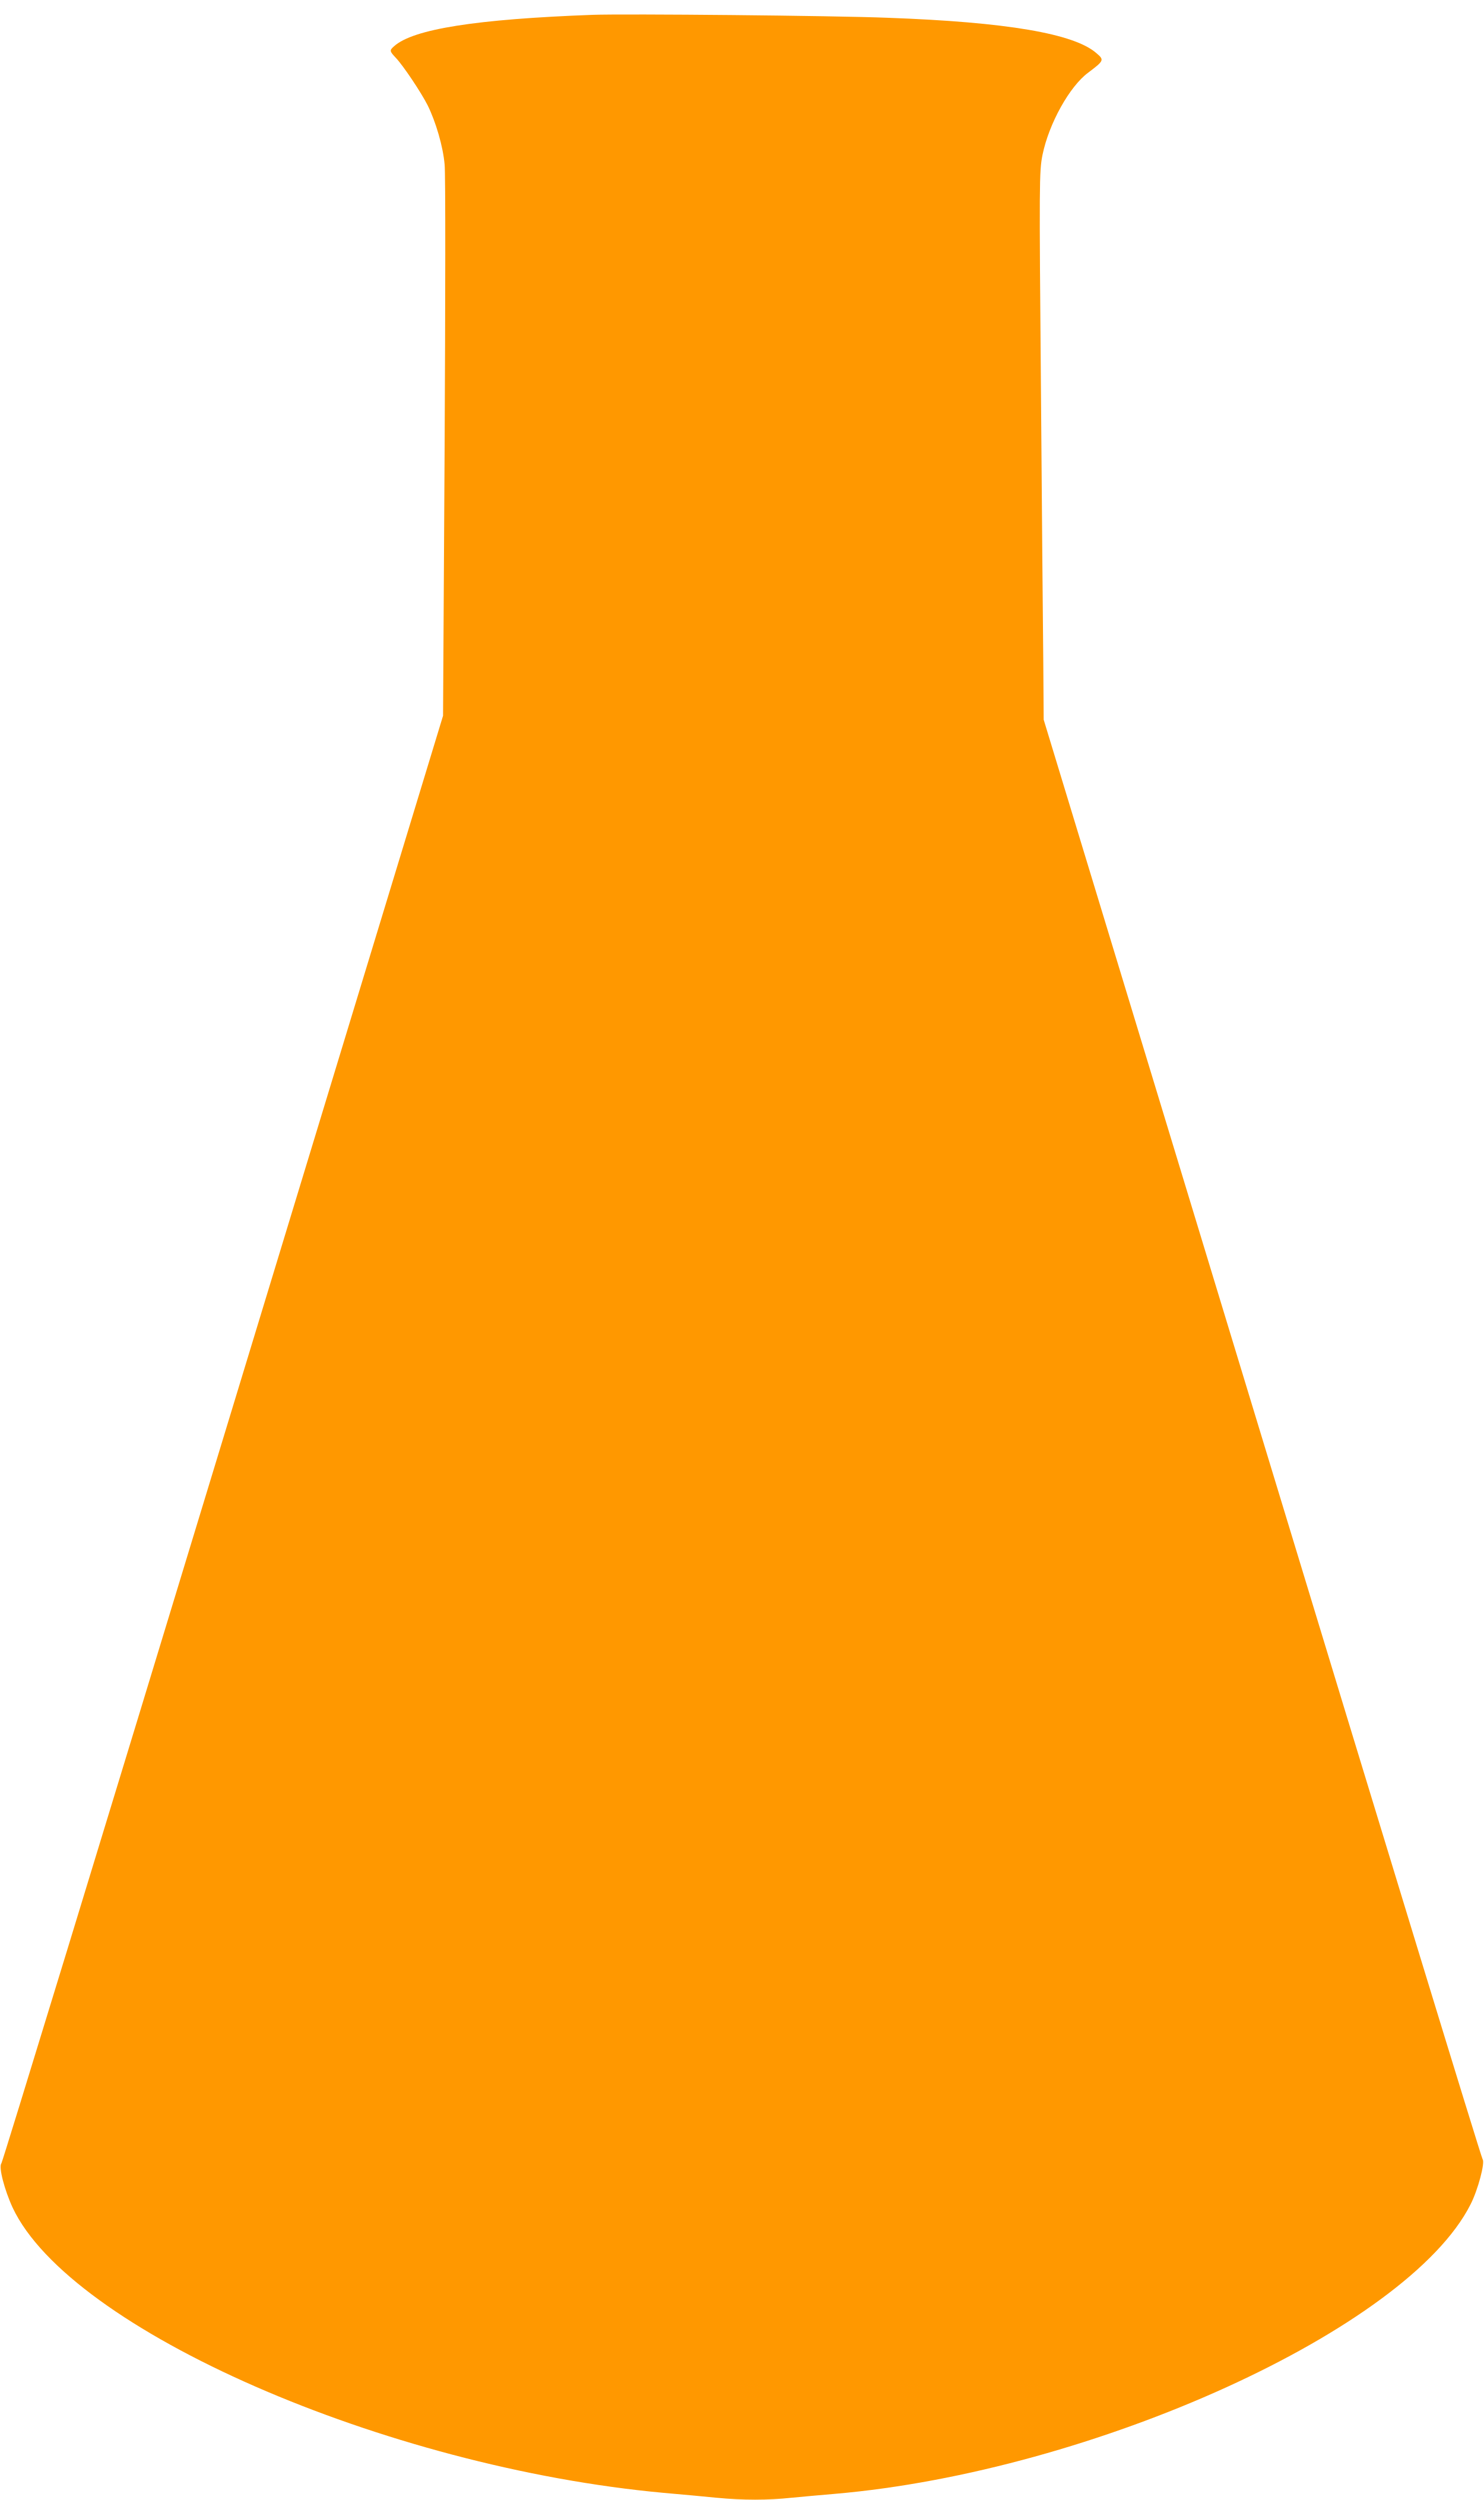
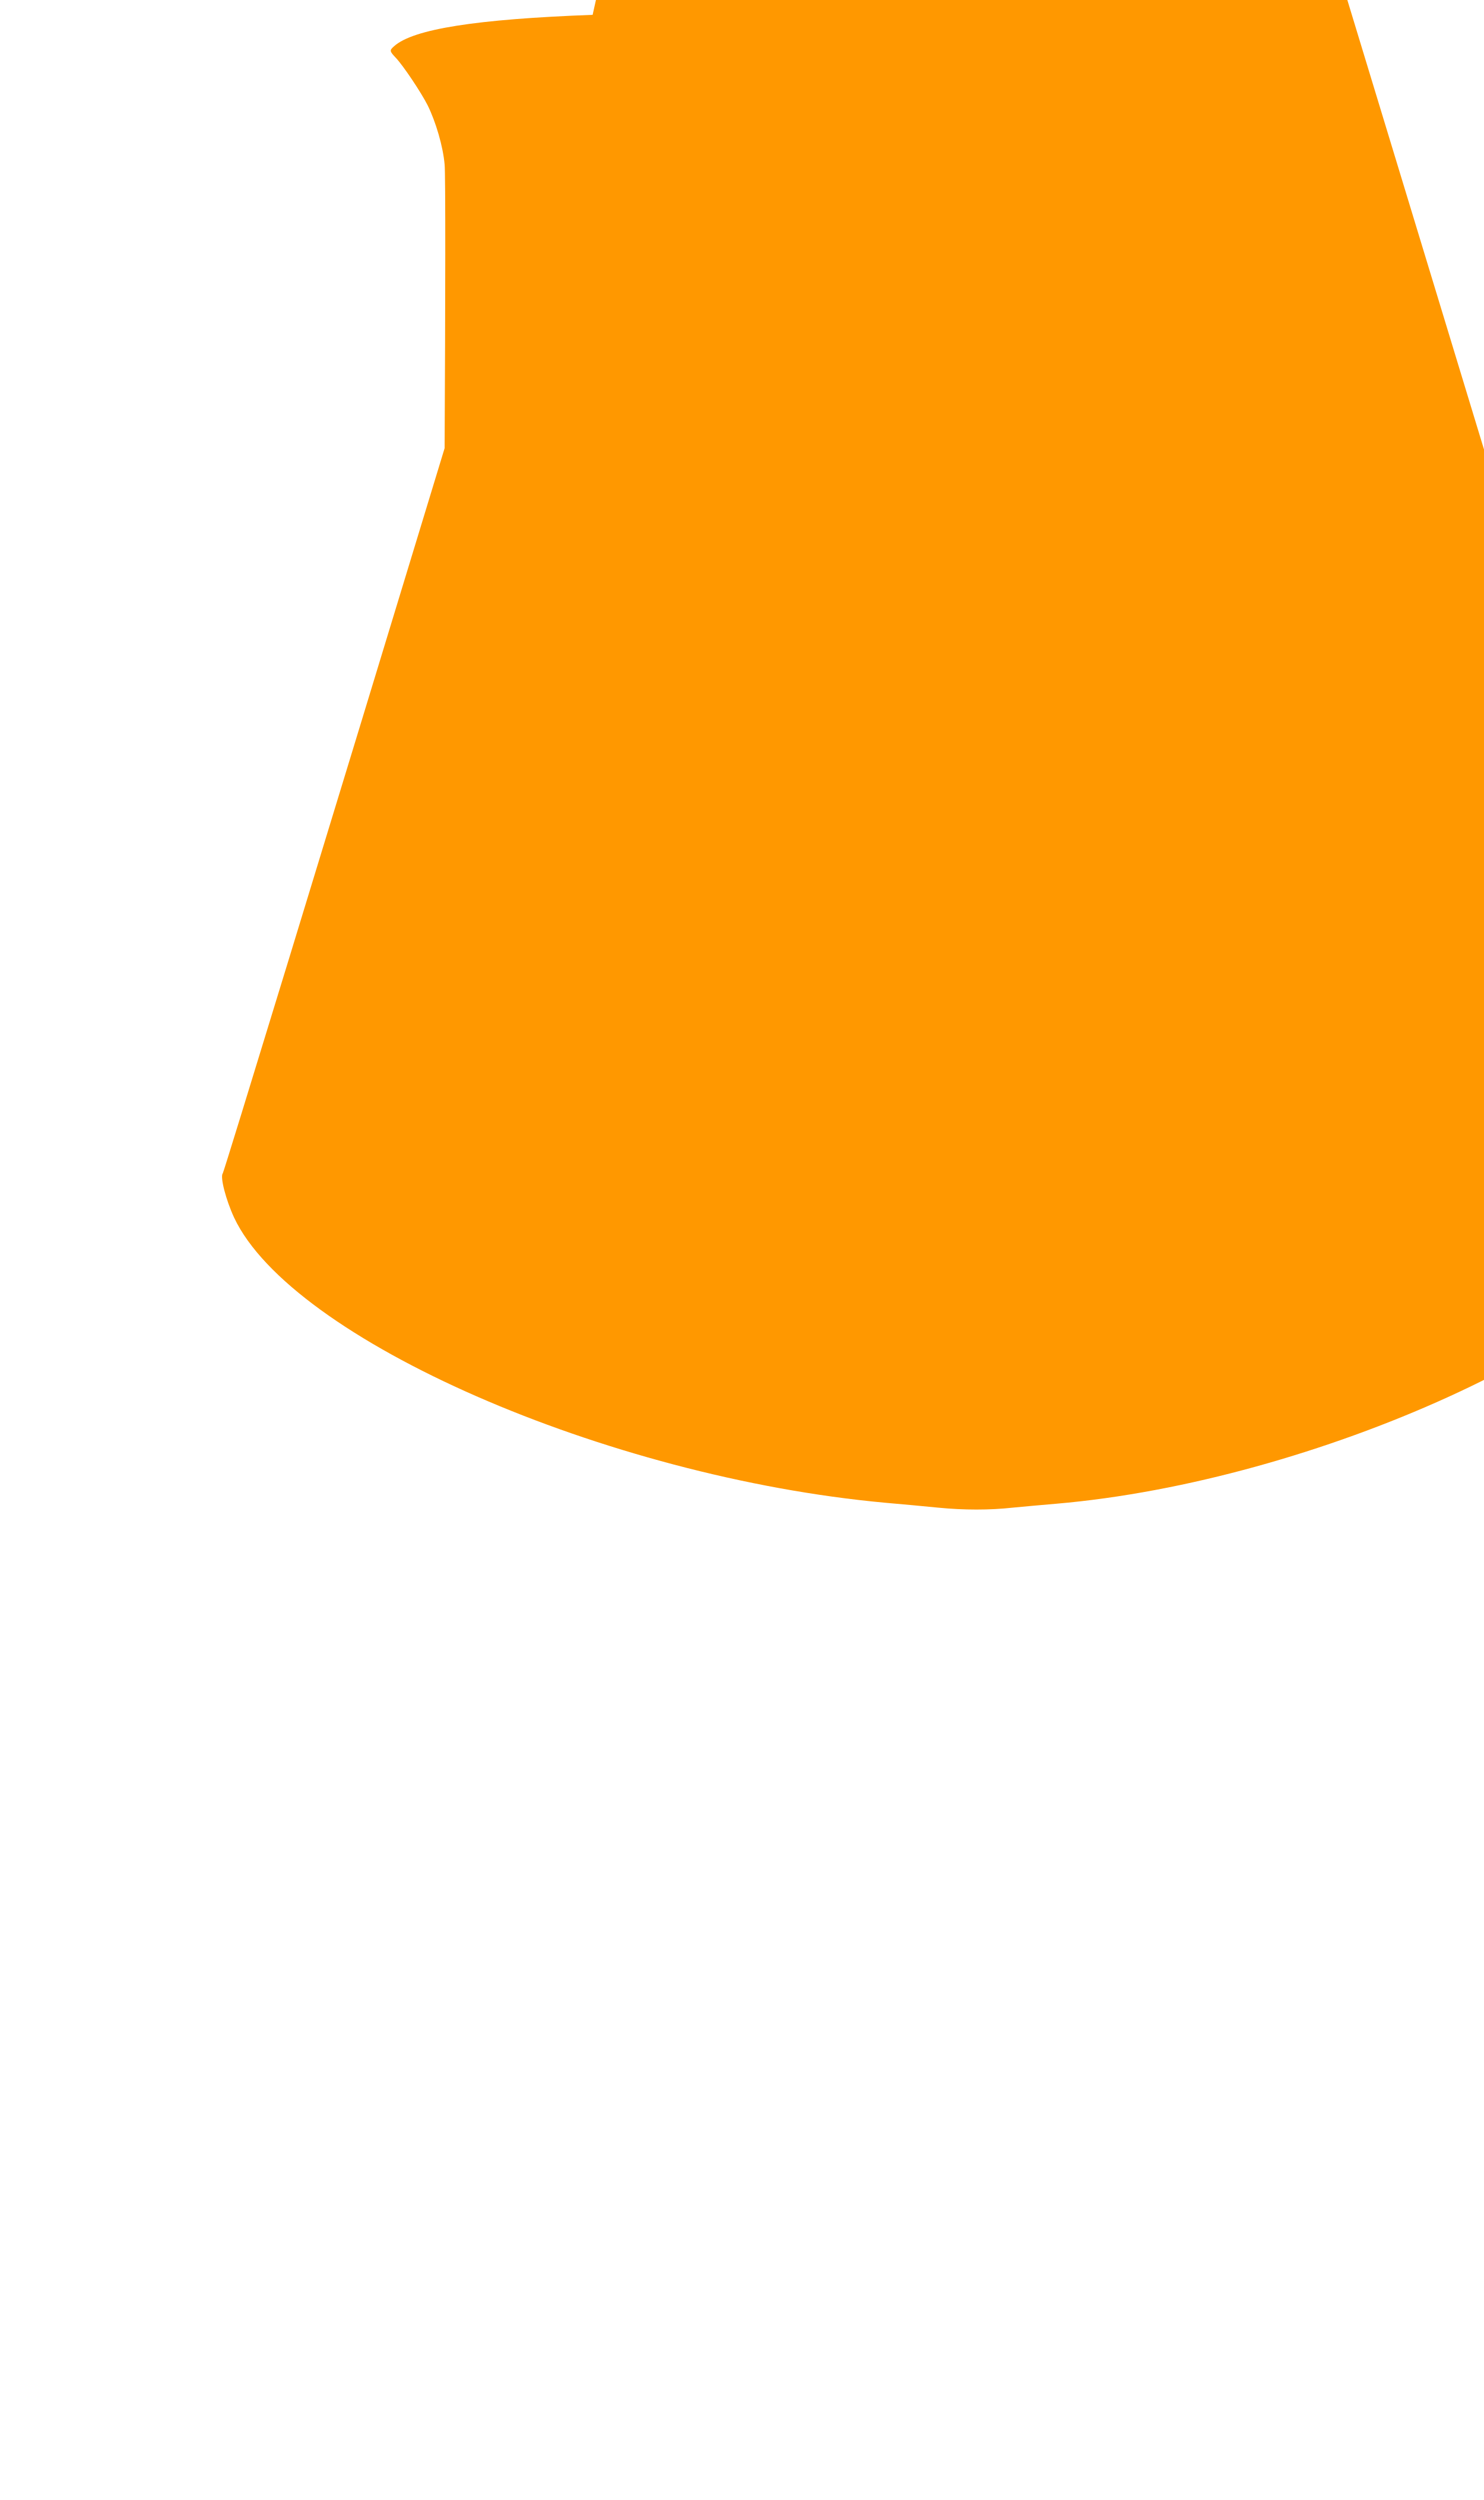
<svg xmlns="http://www.w3.org/2000/svg" version="1.0" width="760pt" height="1280pt" viewBox="0 0 760 1280" preserveAspectRatio="xMidYMid meet">
  <g transform="translate(0,1280) scale(0.1,-0.1)" fill="#ff9800" stroke="none">
-     <path d="M3035 12724 c-597 -22 -920 -73 -1017 -161 -24 -21 -23 -25 9 -59 38 -40 129 -176 163 -243 42 -85 79 -211 87 -303 5 -46 4 -699 0 -1453 l-8 -1370 -1126 -3700 c-619 -2035 -1130 -3706 -1136 -3713 -15 -18 16 -136 58 -227 294 -624 1905 -1329 3335 -1460 91 -8 212 -19 270 -25 132 -13 265 -13 383 0 51 5 151 14 222 20 1325 114 2935 846 3256 1482 38 74 75 214 62 231 -6 6 -514 1668 -1129 3692 l-1119 3680 -2 290 c-2 160 -7 790 -12 1401 -9 1059 -9 1116 8 1201 33 161 139 351 234 421 81 61 83 65 43 99 -114 101 -461 160 -1071 182 -274 11 -1345 21 -1510 15z" />
+     <path d="M3035 12724 c-597 -22 -920 -73 -1017 -161 -24 -21 -23 -25 9 -59 38 -40 129 -176 163 -243 42 -85 79 -211 87 -303 5 -46 4 -699 0 -1453 c-619 -2035 -1130 -3706 -1136 -3713 -15 -18 16 -136 58 -227 294 -624 1905 -1329 3335 -1460 91 -8 212 -19 270 -25 132 -13 265 -13 383 0 51 5 151 14 222 20 1325 114 2935 846 3256 1482 38 74 75 214 62 231 -6 6 -514 1668 -1129 3692 l-1119 3680 -2 290 c-2 160 -7 790 -12 1401 -9 1059 -9 1116 8 1201 33 161 139 351 234 421 81 61 83 65 43 99 -114 101 -461 160 -1071 182 -274 11 -1345 21 -1510 15z" />
  </g>
</svg>